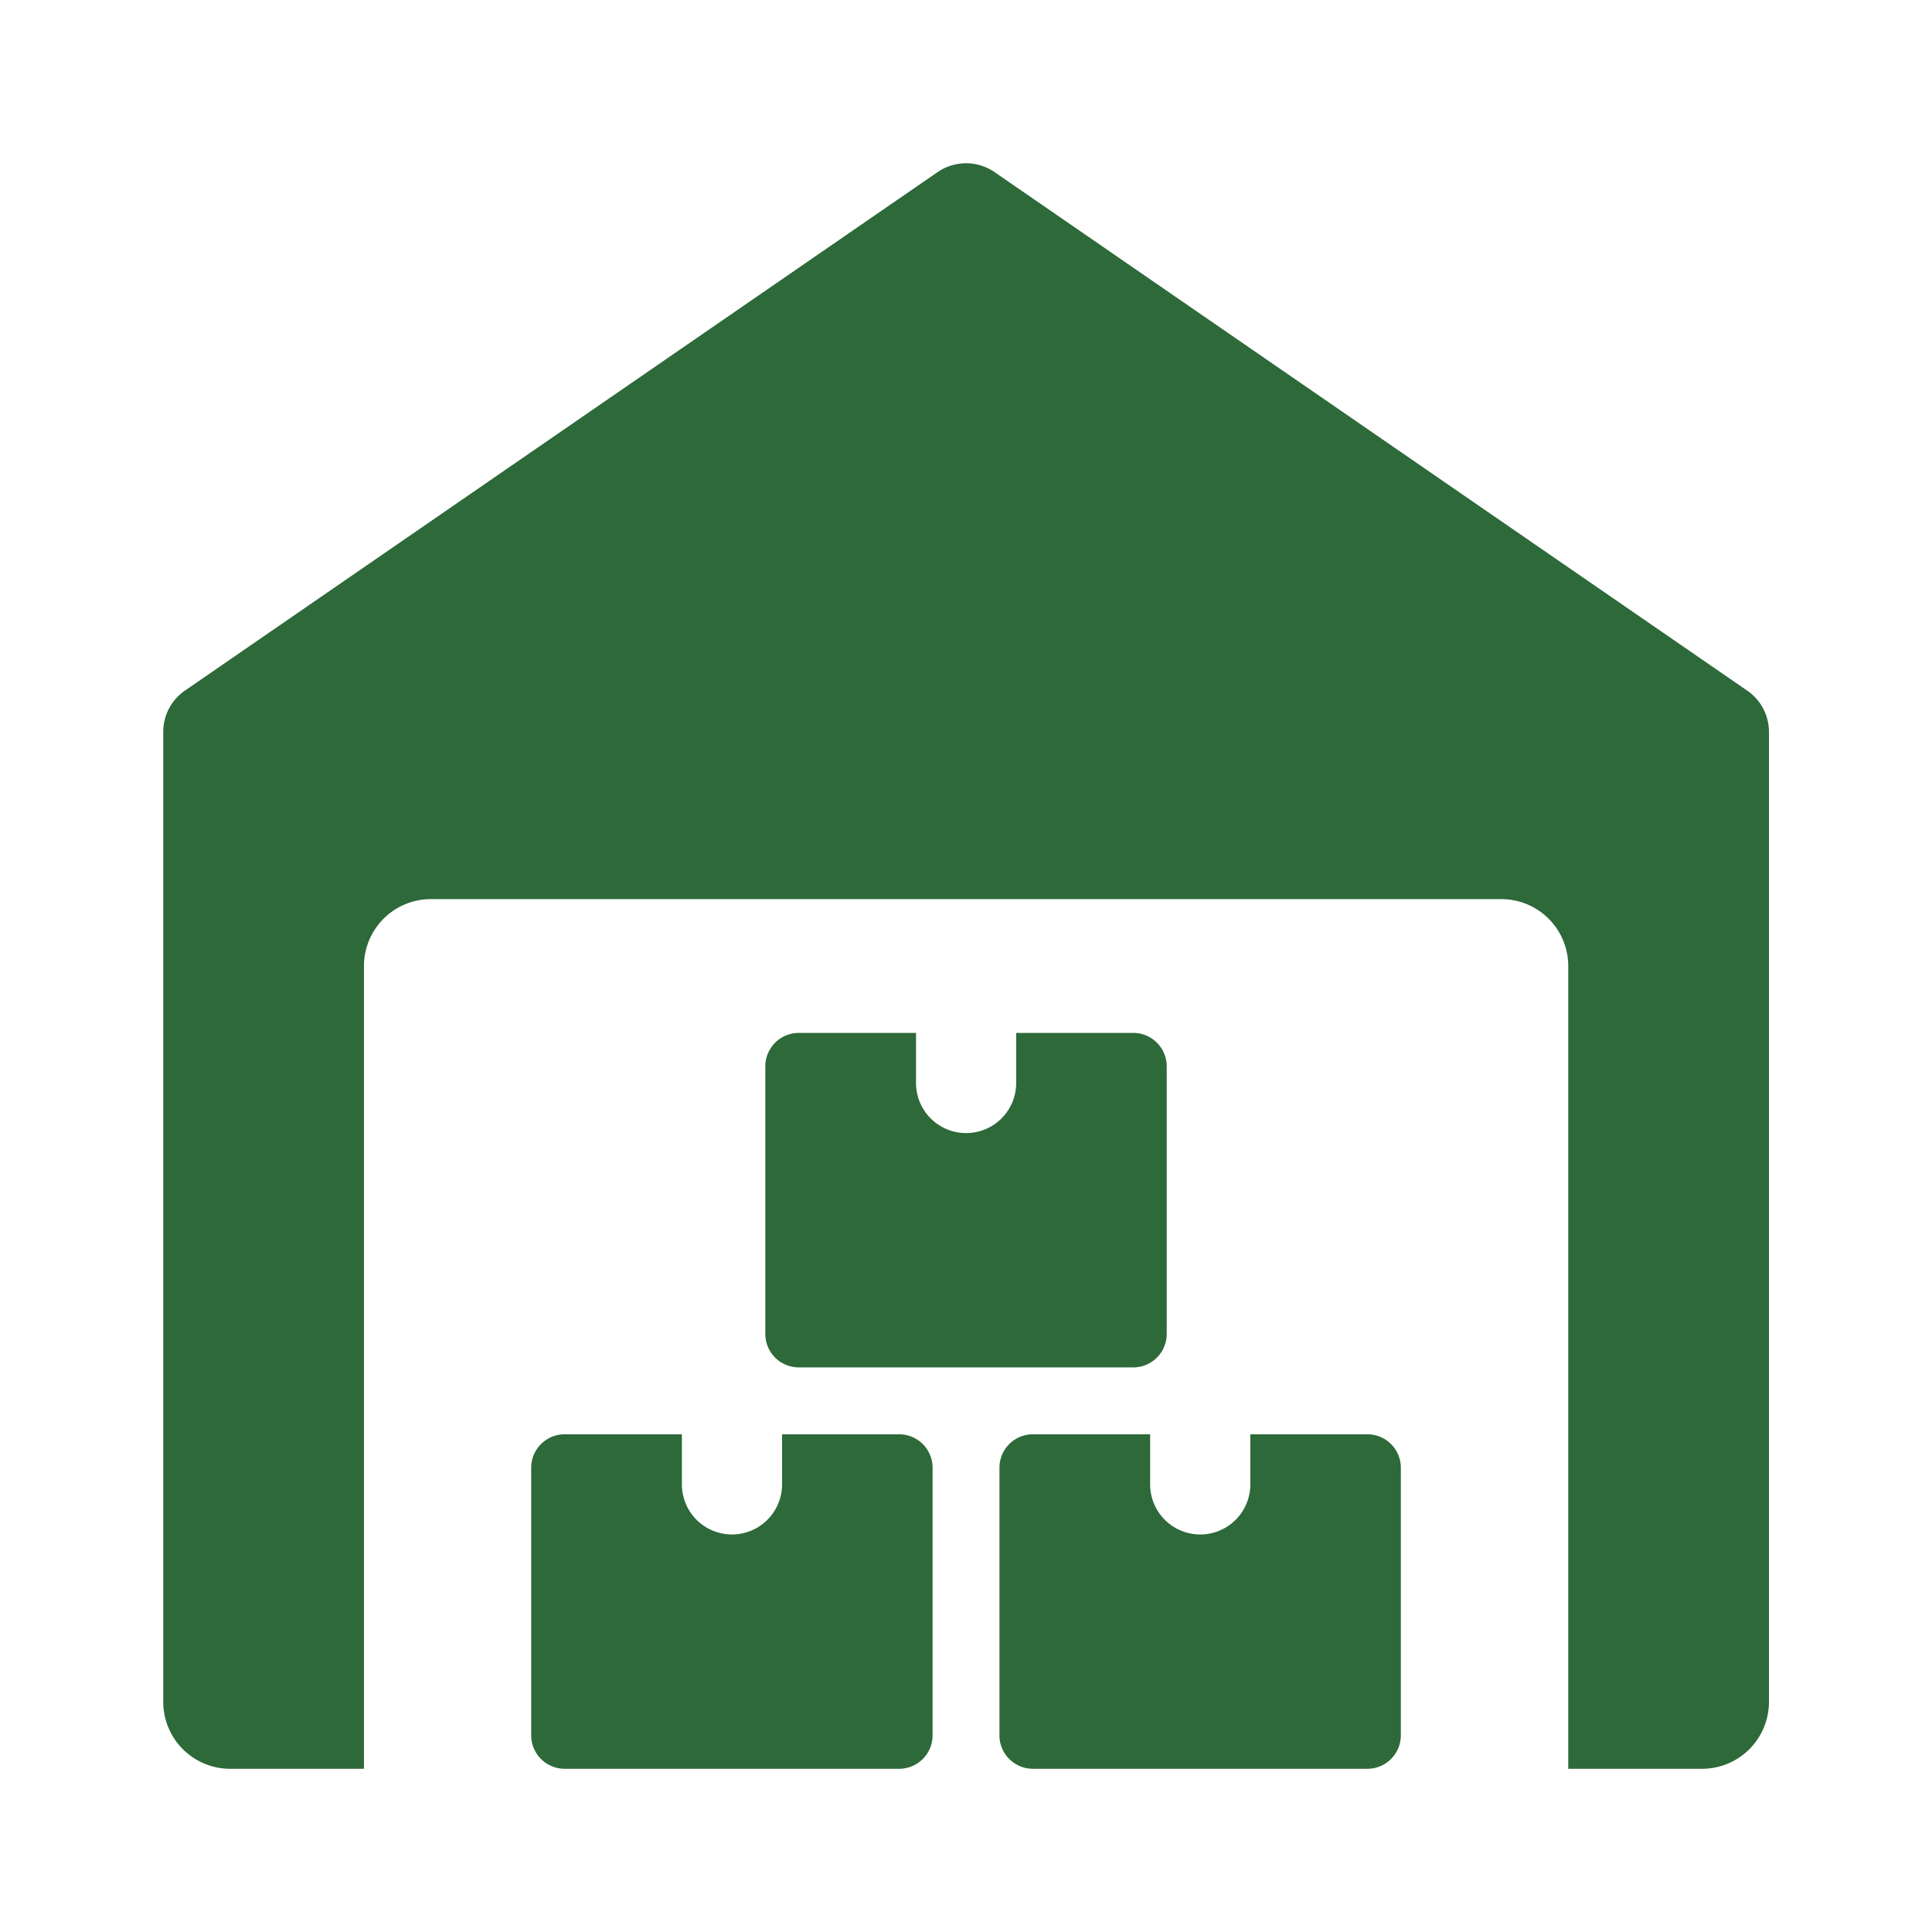
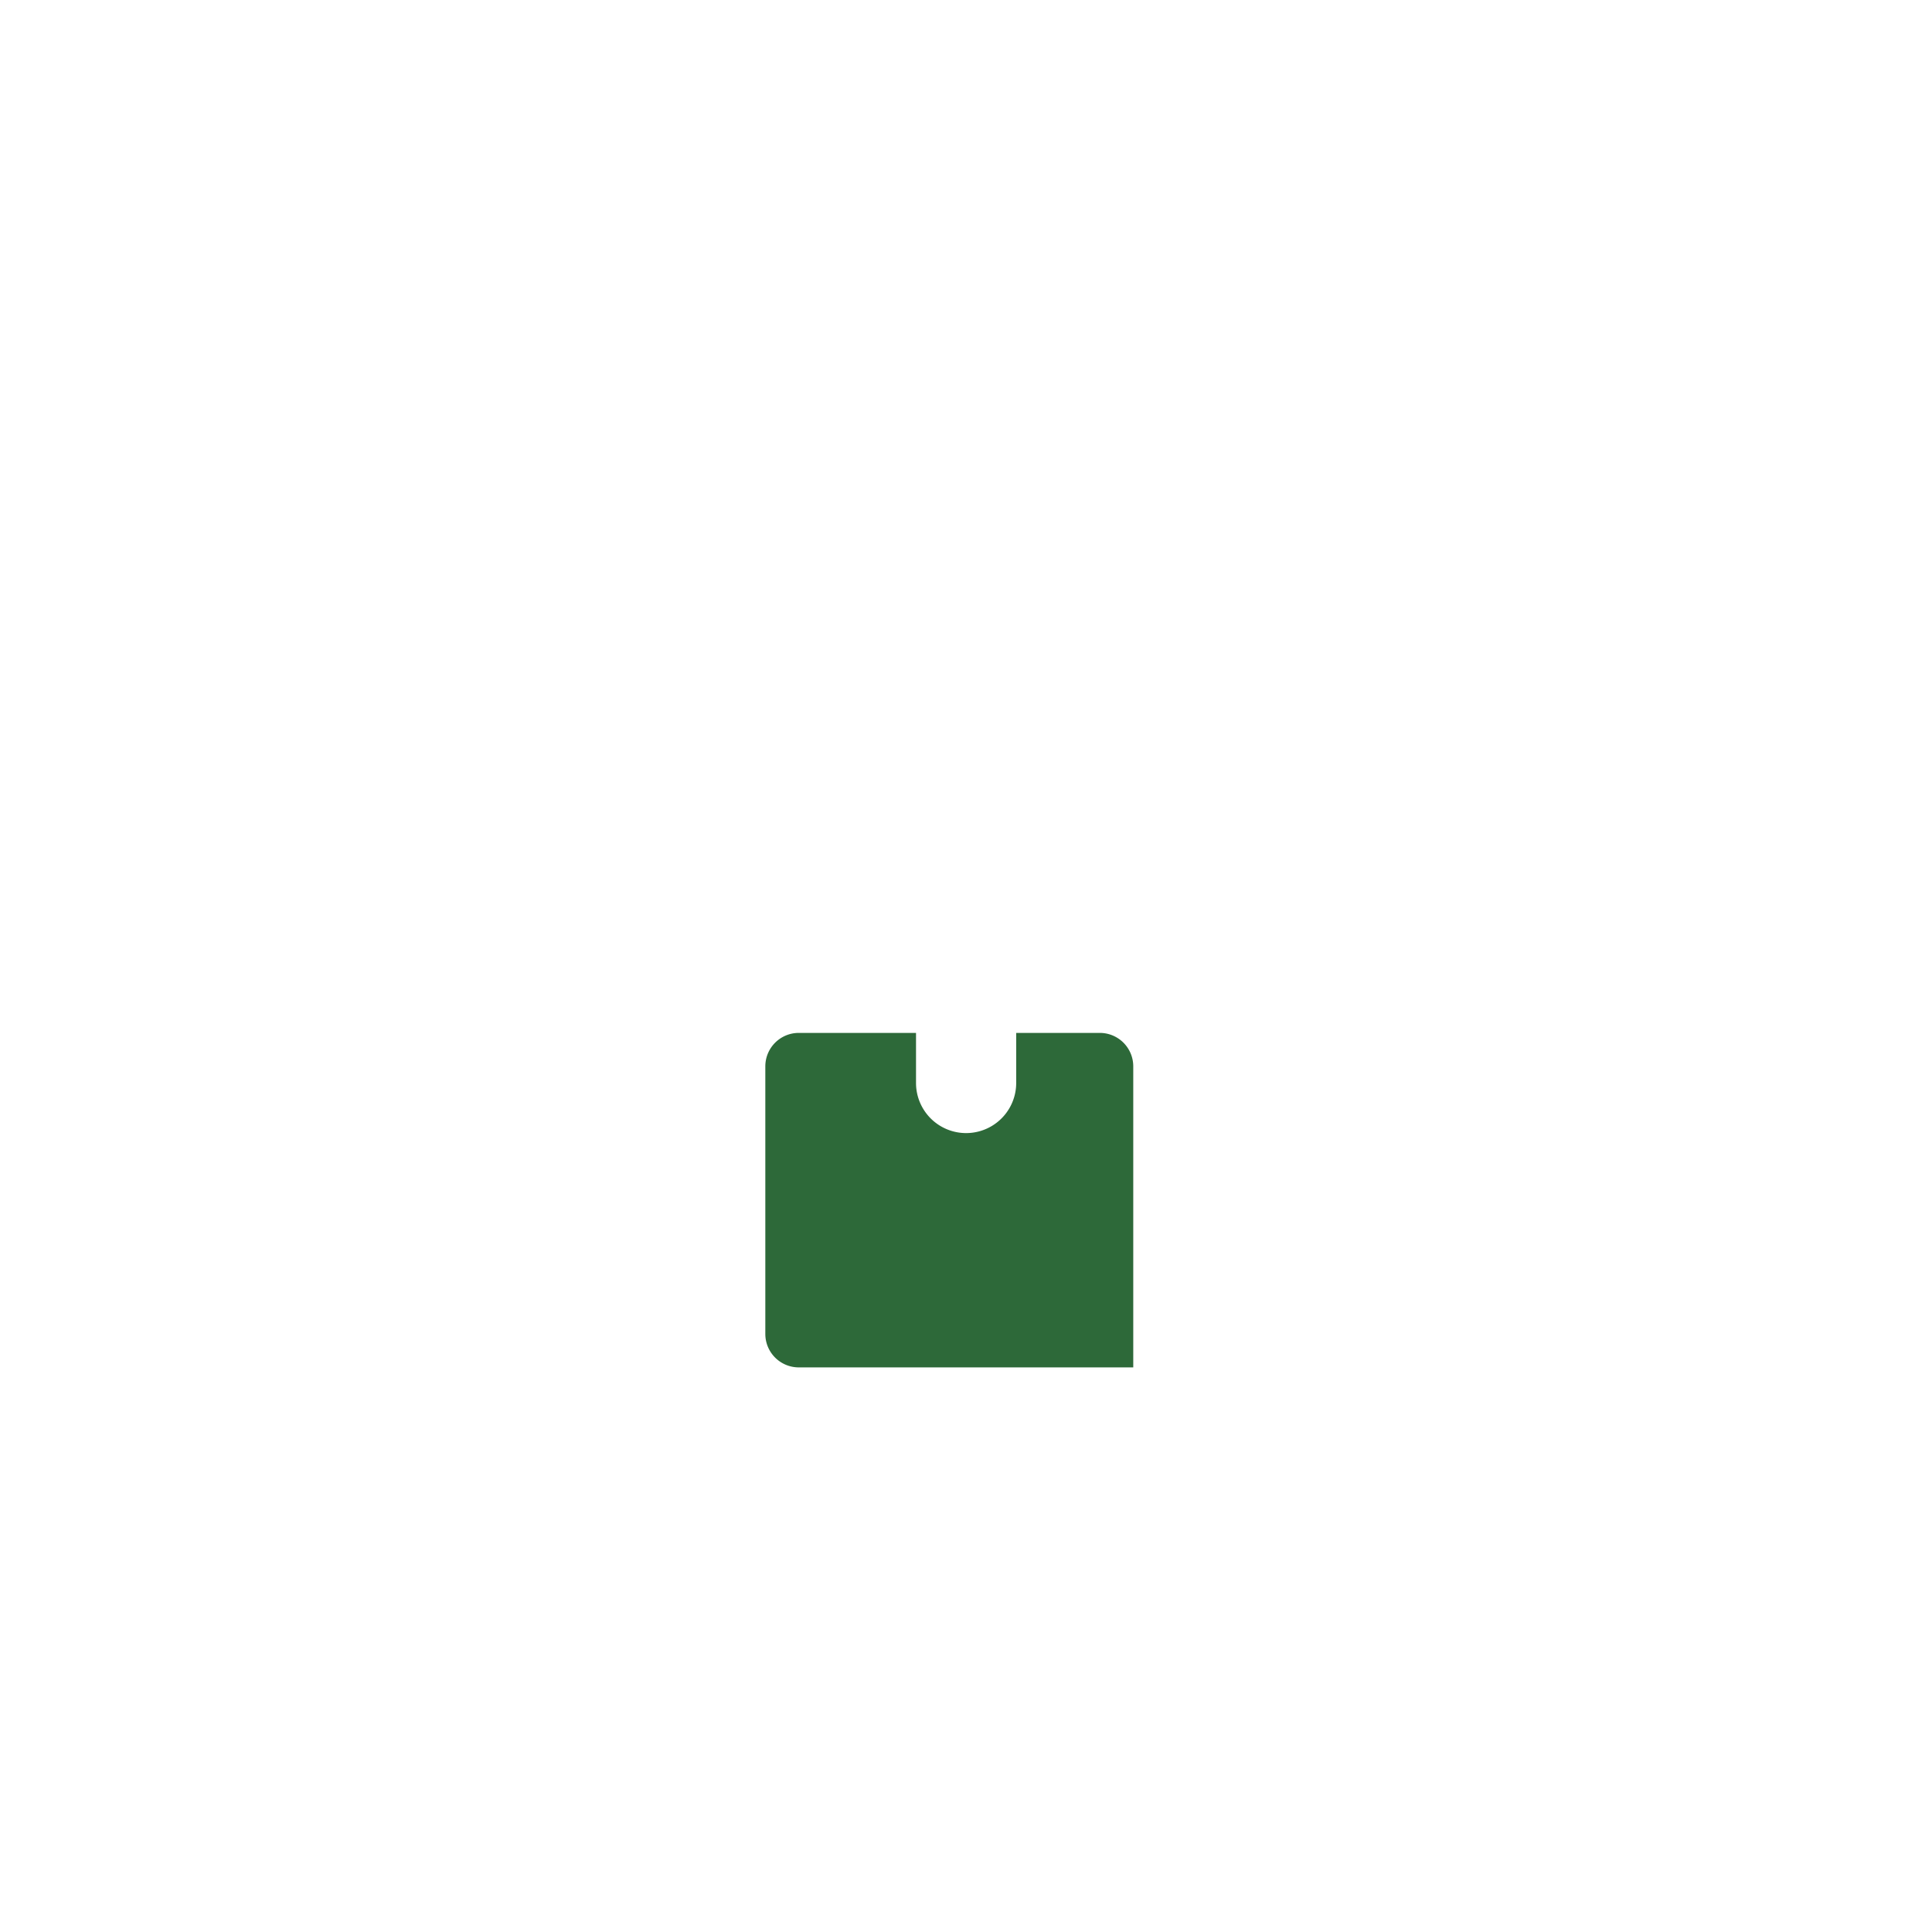
<svg xmlns="http://www.w3.org/2000/svg" width="54" height="54" viewBox="0 0 54 54">
  <defs>
    <clipPath id="clip-path">
      <rect id="Rectangle_12453" data-name="Rectangle 12453" width="54" height="54" transform="translate(131 3544)" fill="#2d6939" />
    </clipPath>
  </defs>
  <g id="Mask_Group_226" data-name="Mask Group 226" transform="translate(-131 -3544)" clip-path="url(#clip-path)">
    <g id="warehouse" transform="translate(135.563 3548.563)">
-       <path id="Path_32928" data-name="Path 32928" d="M44.269,14.738,23.234.247a1.406,1.406,0,0,0-1.591,0L.608,14.738A1.4,1.4,0,0,0,0,15.893V43.005a1.87,1.87,0,0,0,1.87,1.87h3.74V22.438a1.87,1.87,0,0,1,1.87-1.87H37.4a1.87,1.87,0,0,1,1.87,1.87V44.875h3.74a1.87,1.87,0,0,0,1.87-1.87V15.893A1.4,1.4,0,0,0,44.269,14.738Z" transform="translate(0 0)" fill="#2d6939" />
-       <path id="Path_32929" data-name="Path 32929" d="M19.387,42.75v1.4a1.4,1.4,0,0,1-2.8,0v-1.4H13.31a.935.935,0,0,0-.935.935v7.479a.935.935,0,0,0,.935.935h9.349a.935.935,0,0,0,.935-.935V43.685a.935.935,0,0,0-.935-.935Z" transform="translate(-2.091 -7.224)" fill="#2d6939" />
-       <path id="Path_32930" data-name="Path 32930" d="M35.137,42.75v1.4a1.4,1.4,0,0,1-2.8,0v-1.4H29.06a.935.935,0,0,0-.935.935v7.479a.935.935,0,0,0,.935.935h9.349a.935.935,0,0,0,.935-.935V43.685a.935.935,0,0,0-.935-.935Z" transform="translate(-4.753 -7.224)" fill="#2d6939" />
-       <path id="Path_32931" data-name="Path 32931" d="M27.262,29.25v1.4a1.4,1.4,0,0,1-2.8,0v-1.4H21.185a.935.935,0,0,0-.935.935v7.479a.935.935,0,0,0,.935.935h9.349a.935.935,0,0,0,.935-.935V30.185a.935.935,0,0,0-.935-.935Z" transform="translate(-3.422 -4.943)" fill="#2d6939" />
+       <path id="Path_32931" data-name="Path 32931" d="M27.262,29.25v1.4a1.4,1.4,0,0,1-2.8,0v-1.4H21.185a.935.935,0,0,0-.935.935v7.479a.935.935,0,0,0,.935.935h9.349V30.185a.935.935,0,0,0-.935-.935Z" transform="translate(-3.422 -4.943)" fill="#2d6939" />
    </g>
  </g>
</svg>